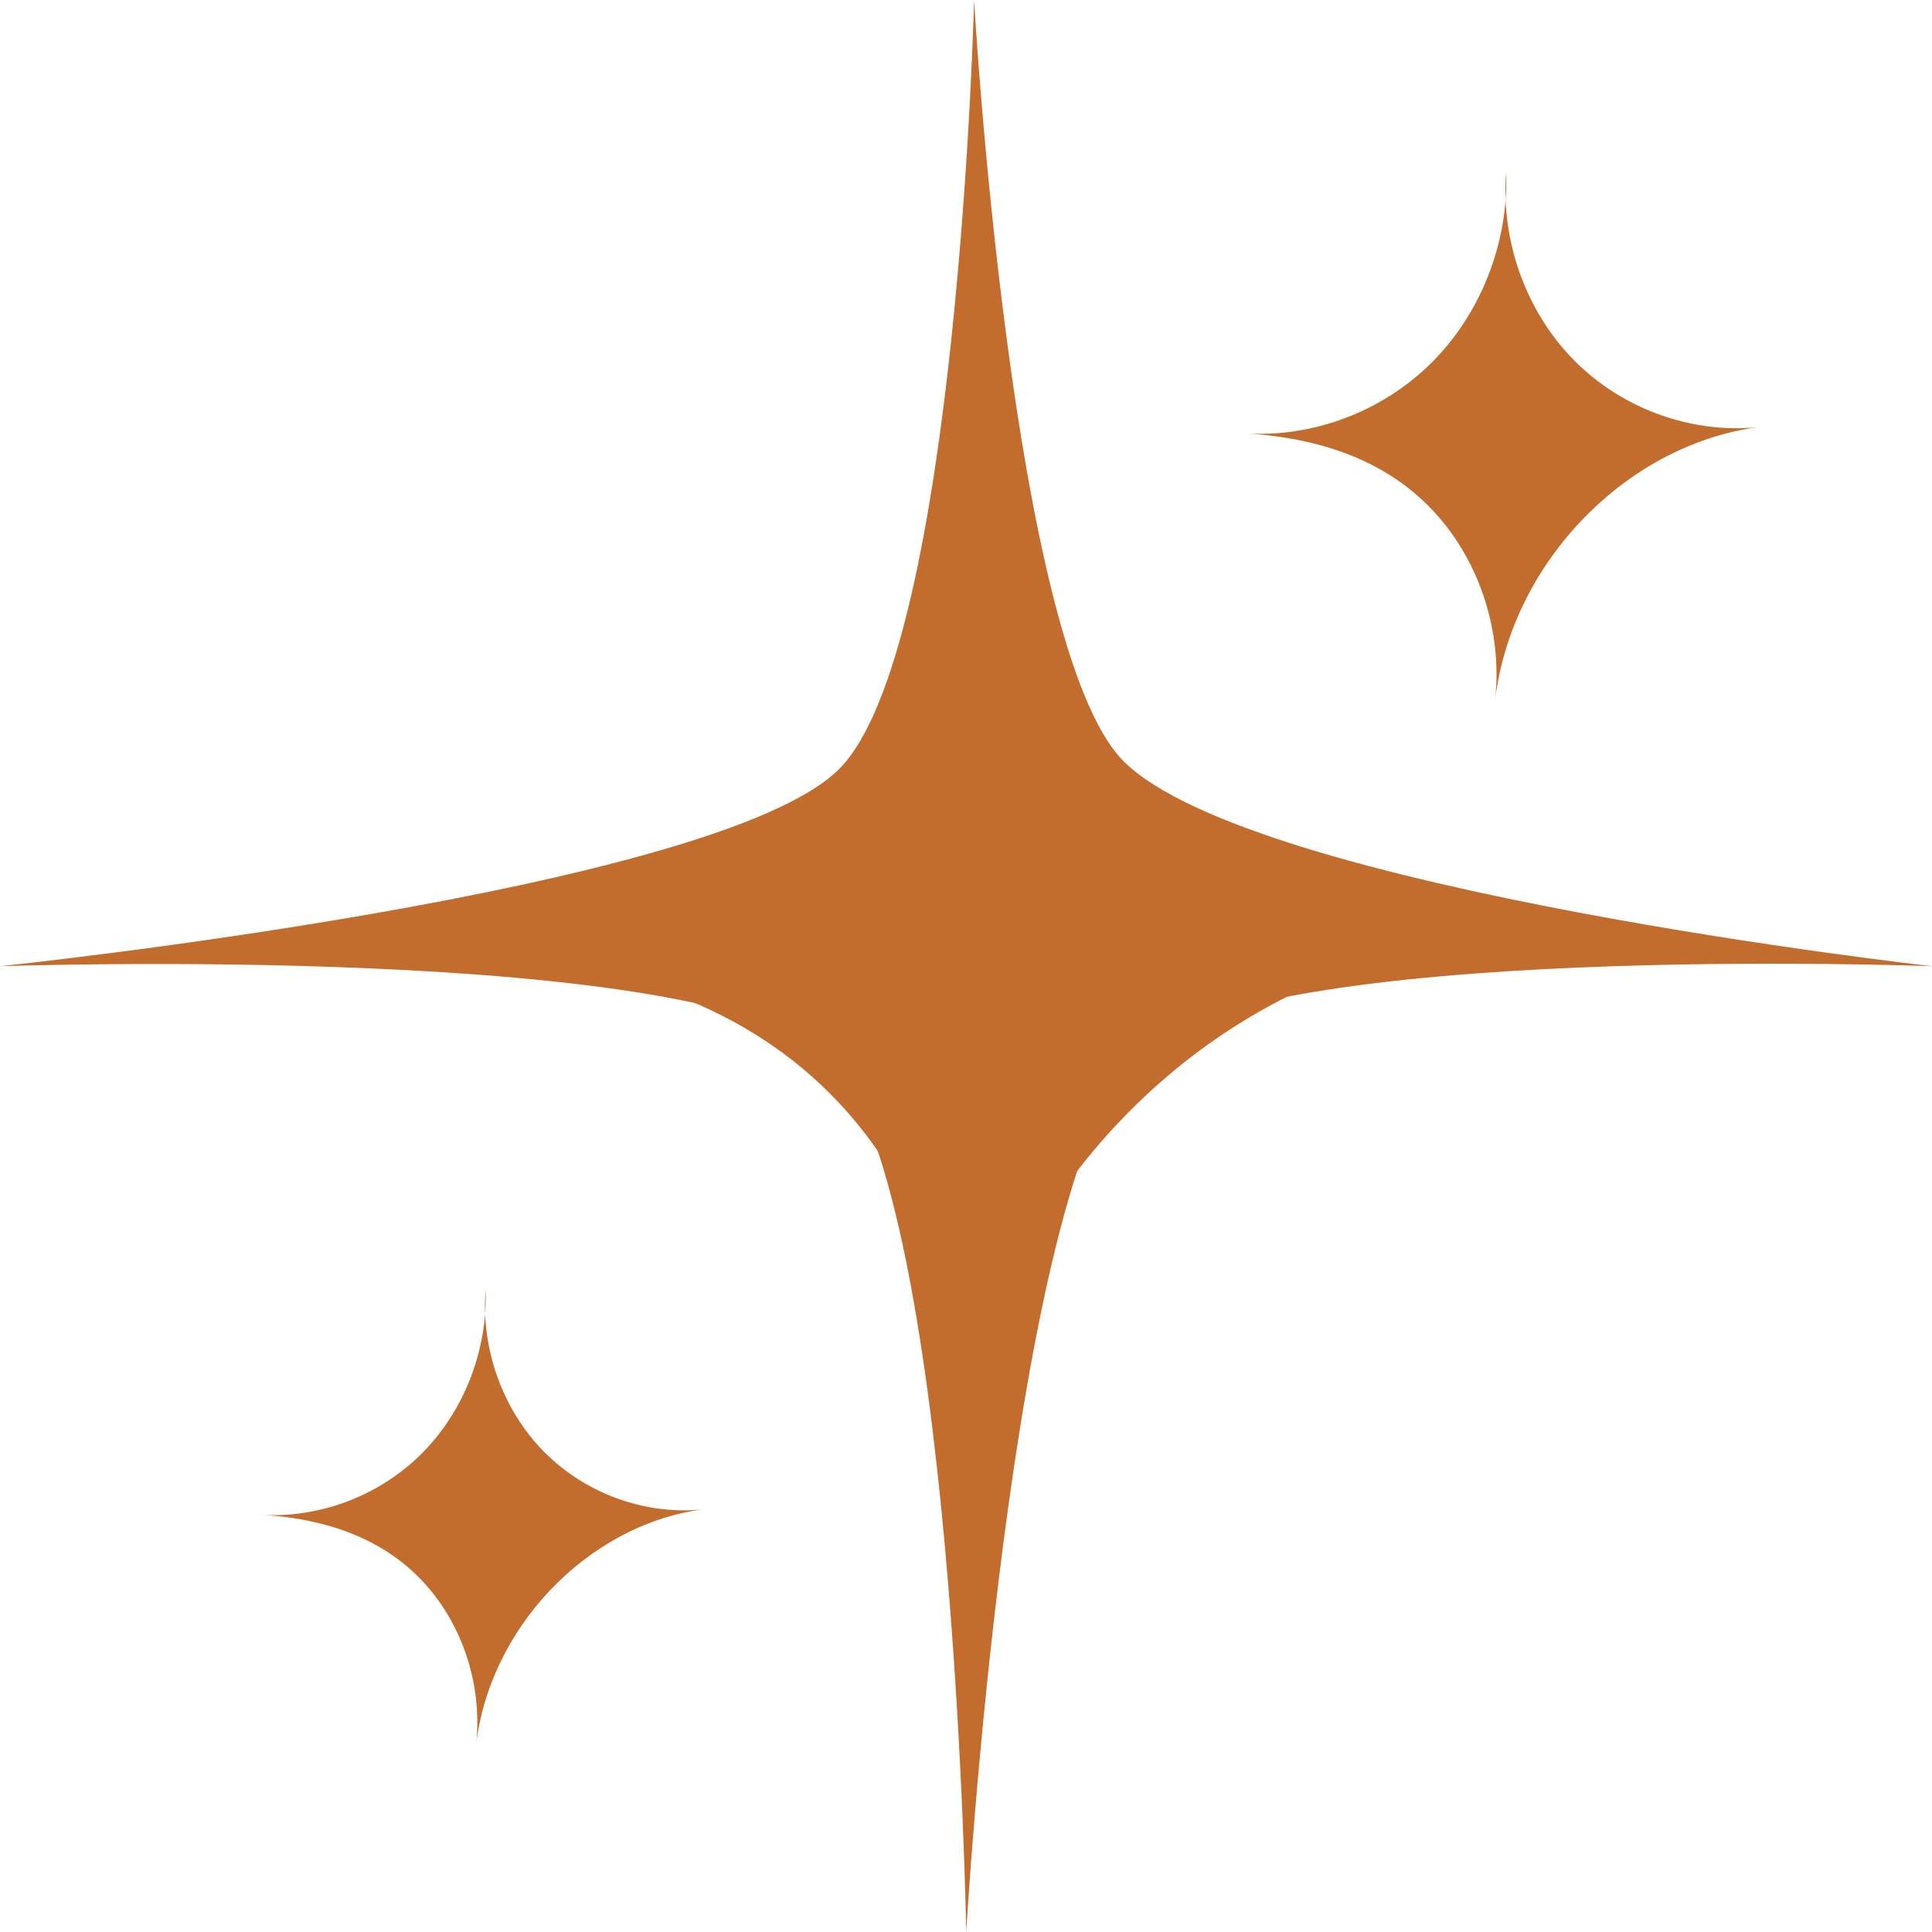
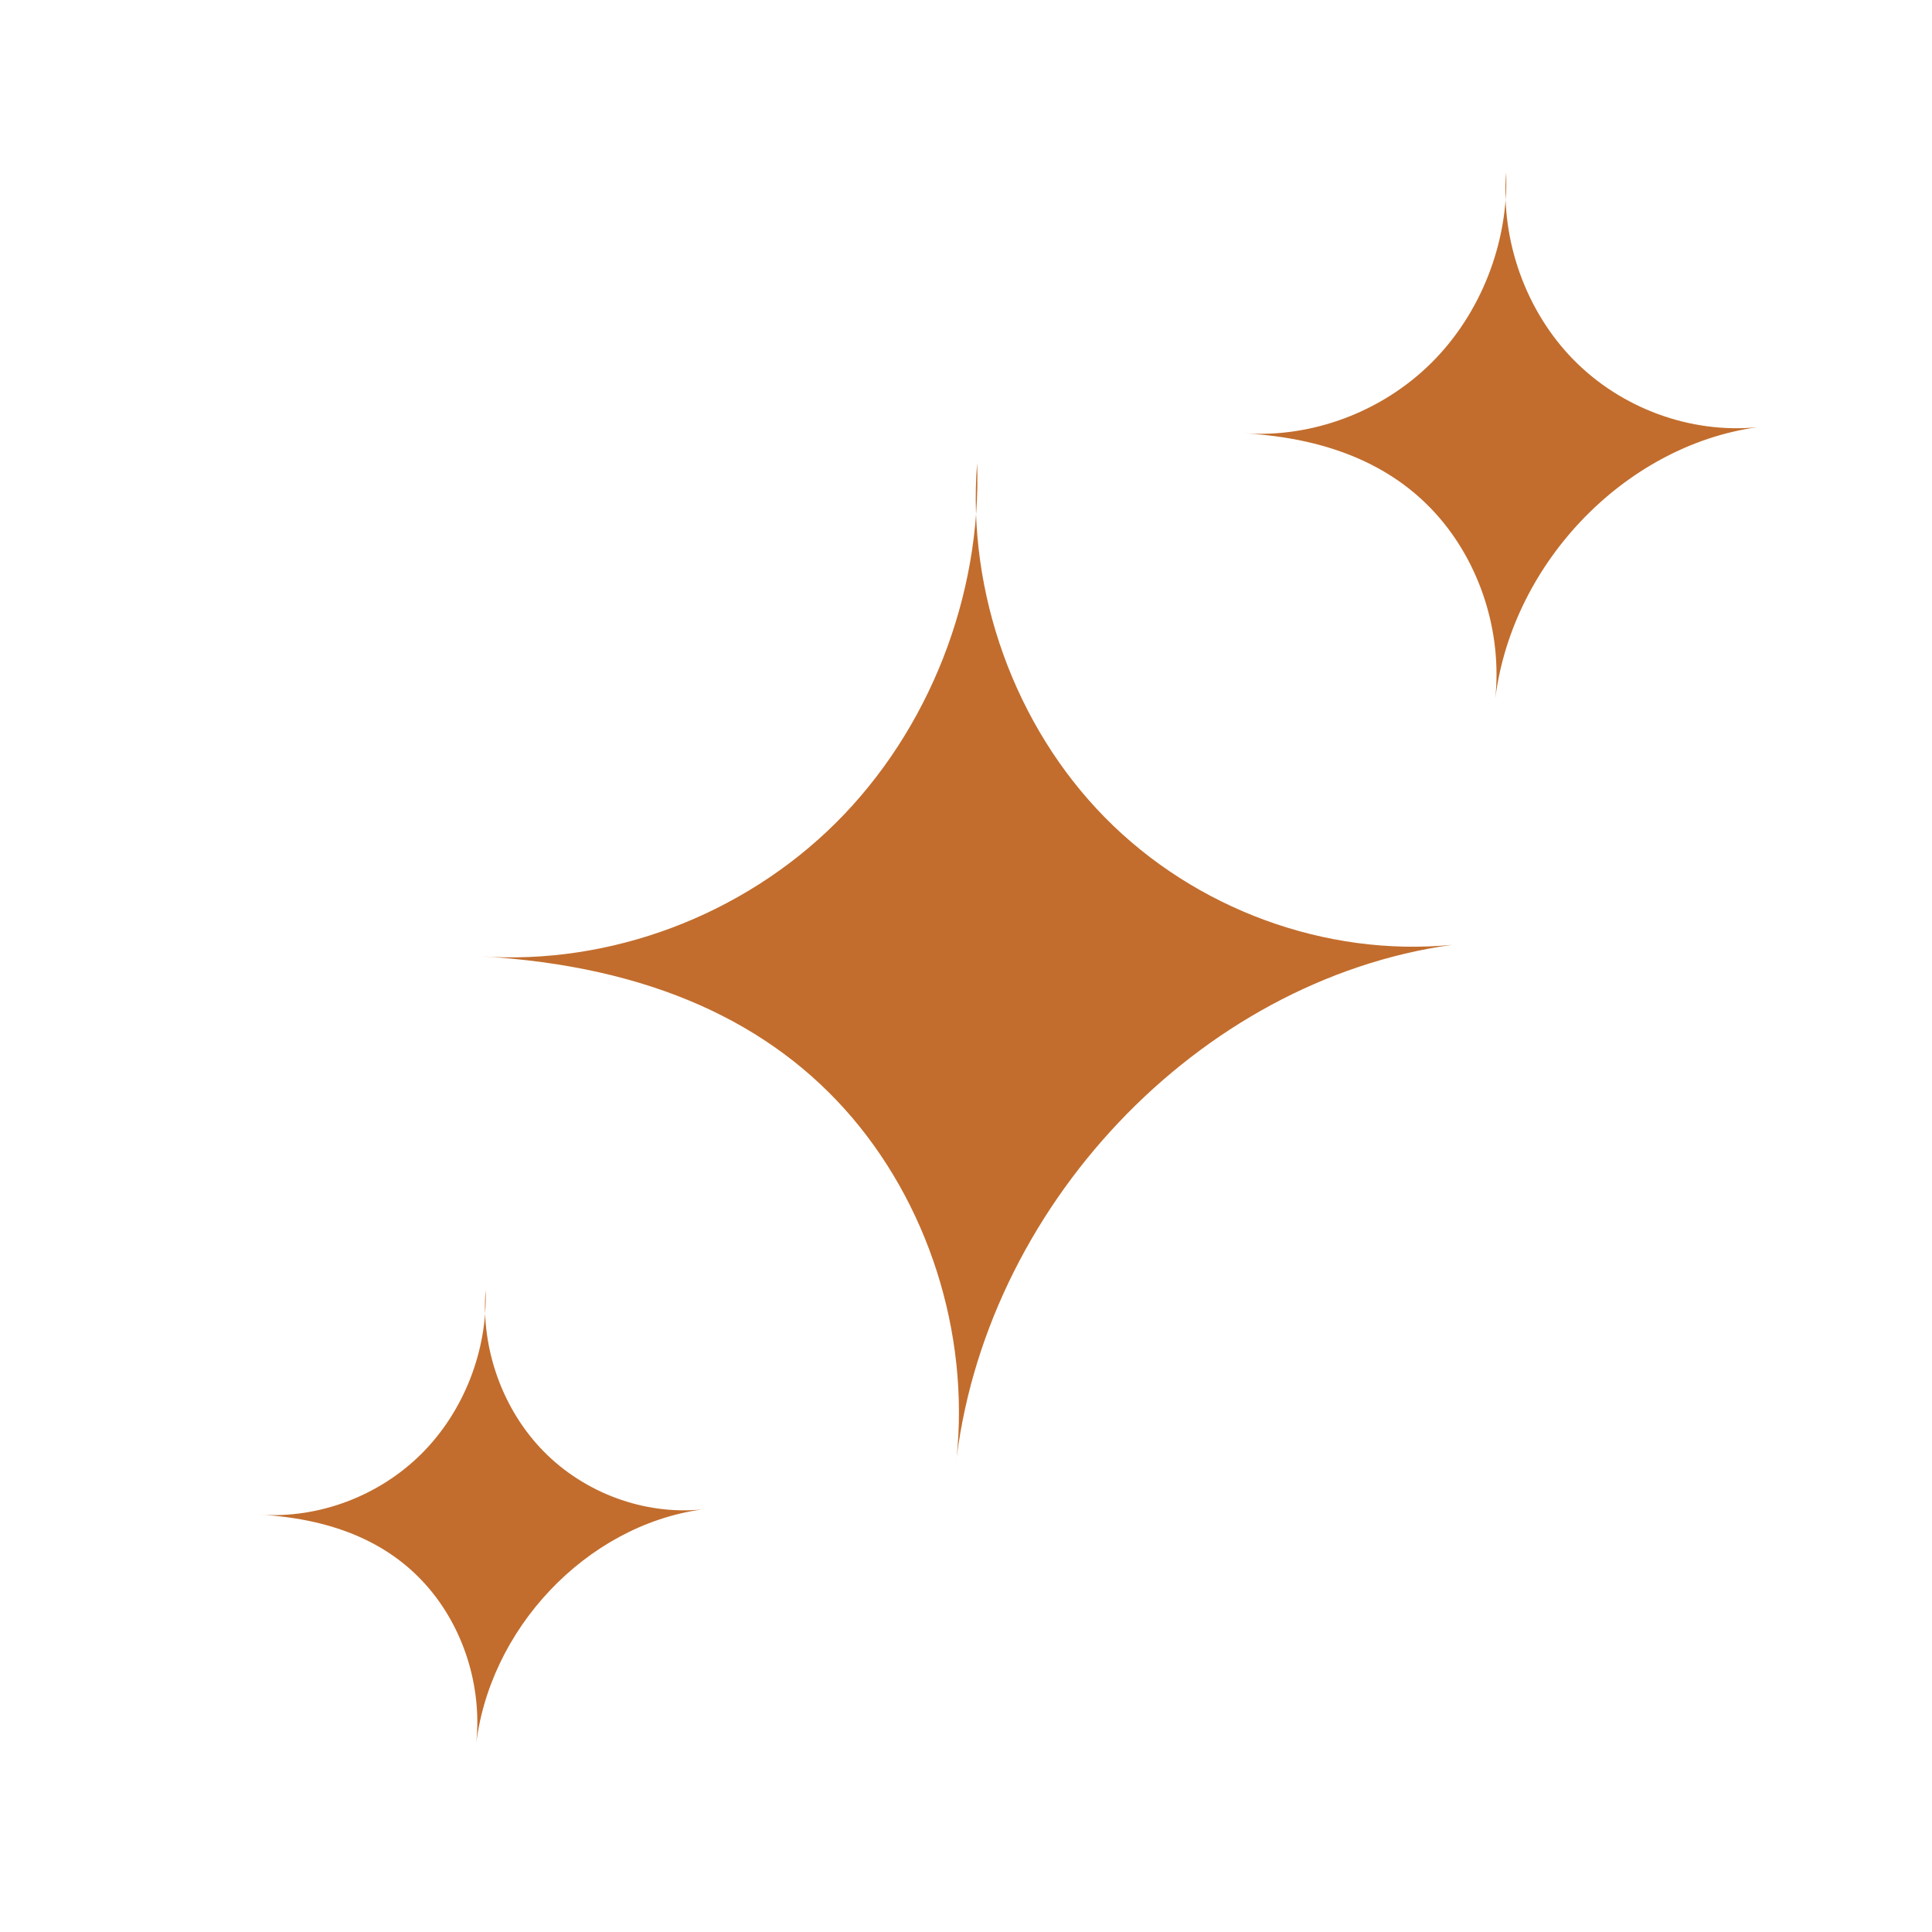
<svg xmlns="http://www.w3.org/2000/svg" fill="#000000" height="435.1" preserveAspectRatio="xMidYMid meet" version="1" viewBox="32.4 32.4 435.1 435.1" width="435.1" zoomAndPan="magnify">
  <g>
    <g id="change1_1">
      <path d="M140.64,247.77c29.16,2.04,58.96-9.15,79.97-30.02s32.87-51.1,31.85-81.1c-2.34,29.22,8.5,59.27,28.8,79.88 c20.3,20.61,49.68,31.4,78.11,28.66c-57.11,7.96-105.7,59.3-111.84,118.15c3.68-28.14-4.98-57.74-23.14-79.15 C206.22,262.79,178.85,249.94,140.64,247.77z" fill="#c26d2d" />
    </g>
    <g id="change1_2">
      <path d="M312.5,129.98c15.41,1.08,31.17-4.84,42.27-15.87c11.1-11.03,17.38-27.01,16.83-42.87 c-1.24,15.44,4.49,31.33,15.22,42.23c10.73,10.9,26.26,16.6,41.29,15.15c-30.19,4.21-55.88,31.35-59.12,62.46 c1.94-14.88-2.63-30.52-12.23-41.84C347.16,137.92,332.7,131.12,312.5,129.98z" fill="#c26d2d" />
    </g>
    <g id="change1_3">
      <path d="M90.87,373.51c13.27,0.93,26.84-4.16,36.4-13.66c9.56-9.5,14.96-23.26,14.49-36.91 c-1.06,13.3,3.87,26.98,13.11,36.36c9.24,9.38,22.61,14.29,35.55,13.05c-25.99,3.62-48.11,26.99-50.9,53.78 c1.67-12.81-2.26-26.28-10.53-36.03C120.72,380.34,108.26,374.49,90.87,373.51z" fill="#c26d2d" />
    </g>
    <g id="change1_4">
-       <path d="M32.43,250c0,0,161.39-16.84,188.94-44.4c26.83-26.83,30.4-173.17,30.4-173.17s8.35,146.07,33.66,171.39 C314.51,232.9,467.57,250,467.57,250s-153.45-5.85-179.32,20.02C259.72,298.54,250,467.57,250,467.57s-2.76-168.77-30.87-196.88 C192.85,244.41,32.43,250,32.43,250z" fill="#c26d2d" />
-     </g>
+       </g>
  </g>
</svg>